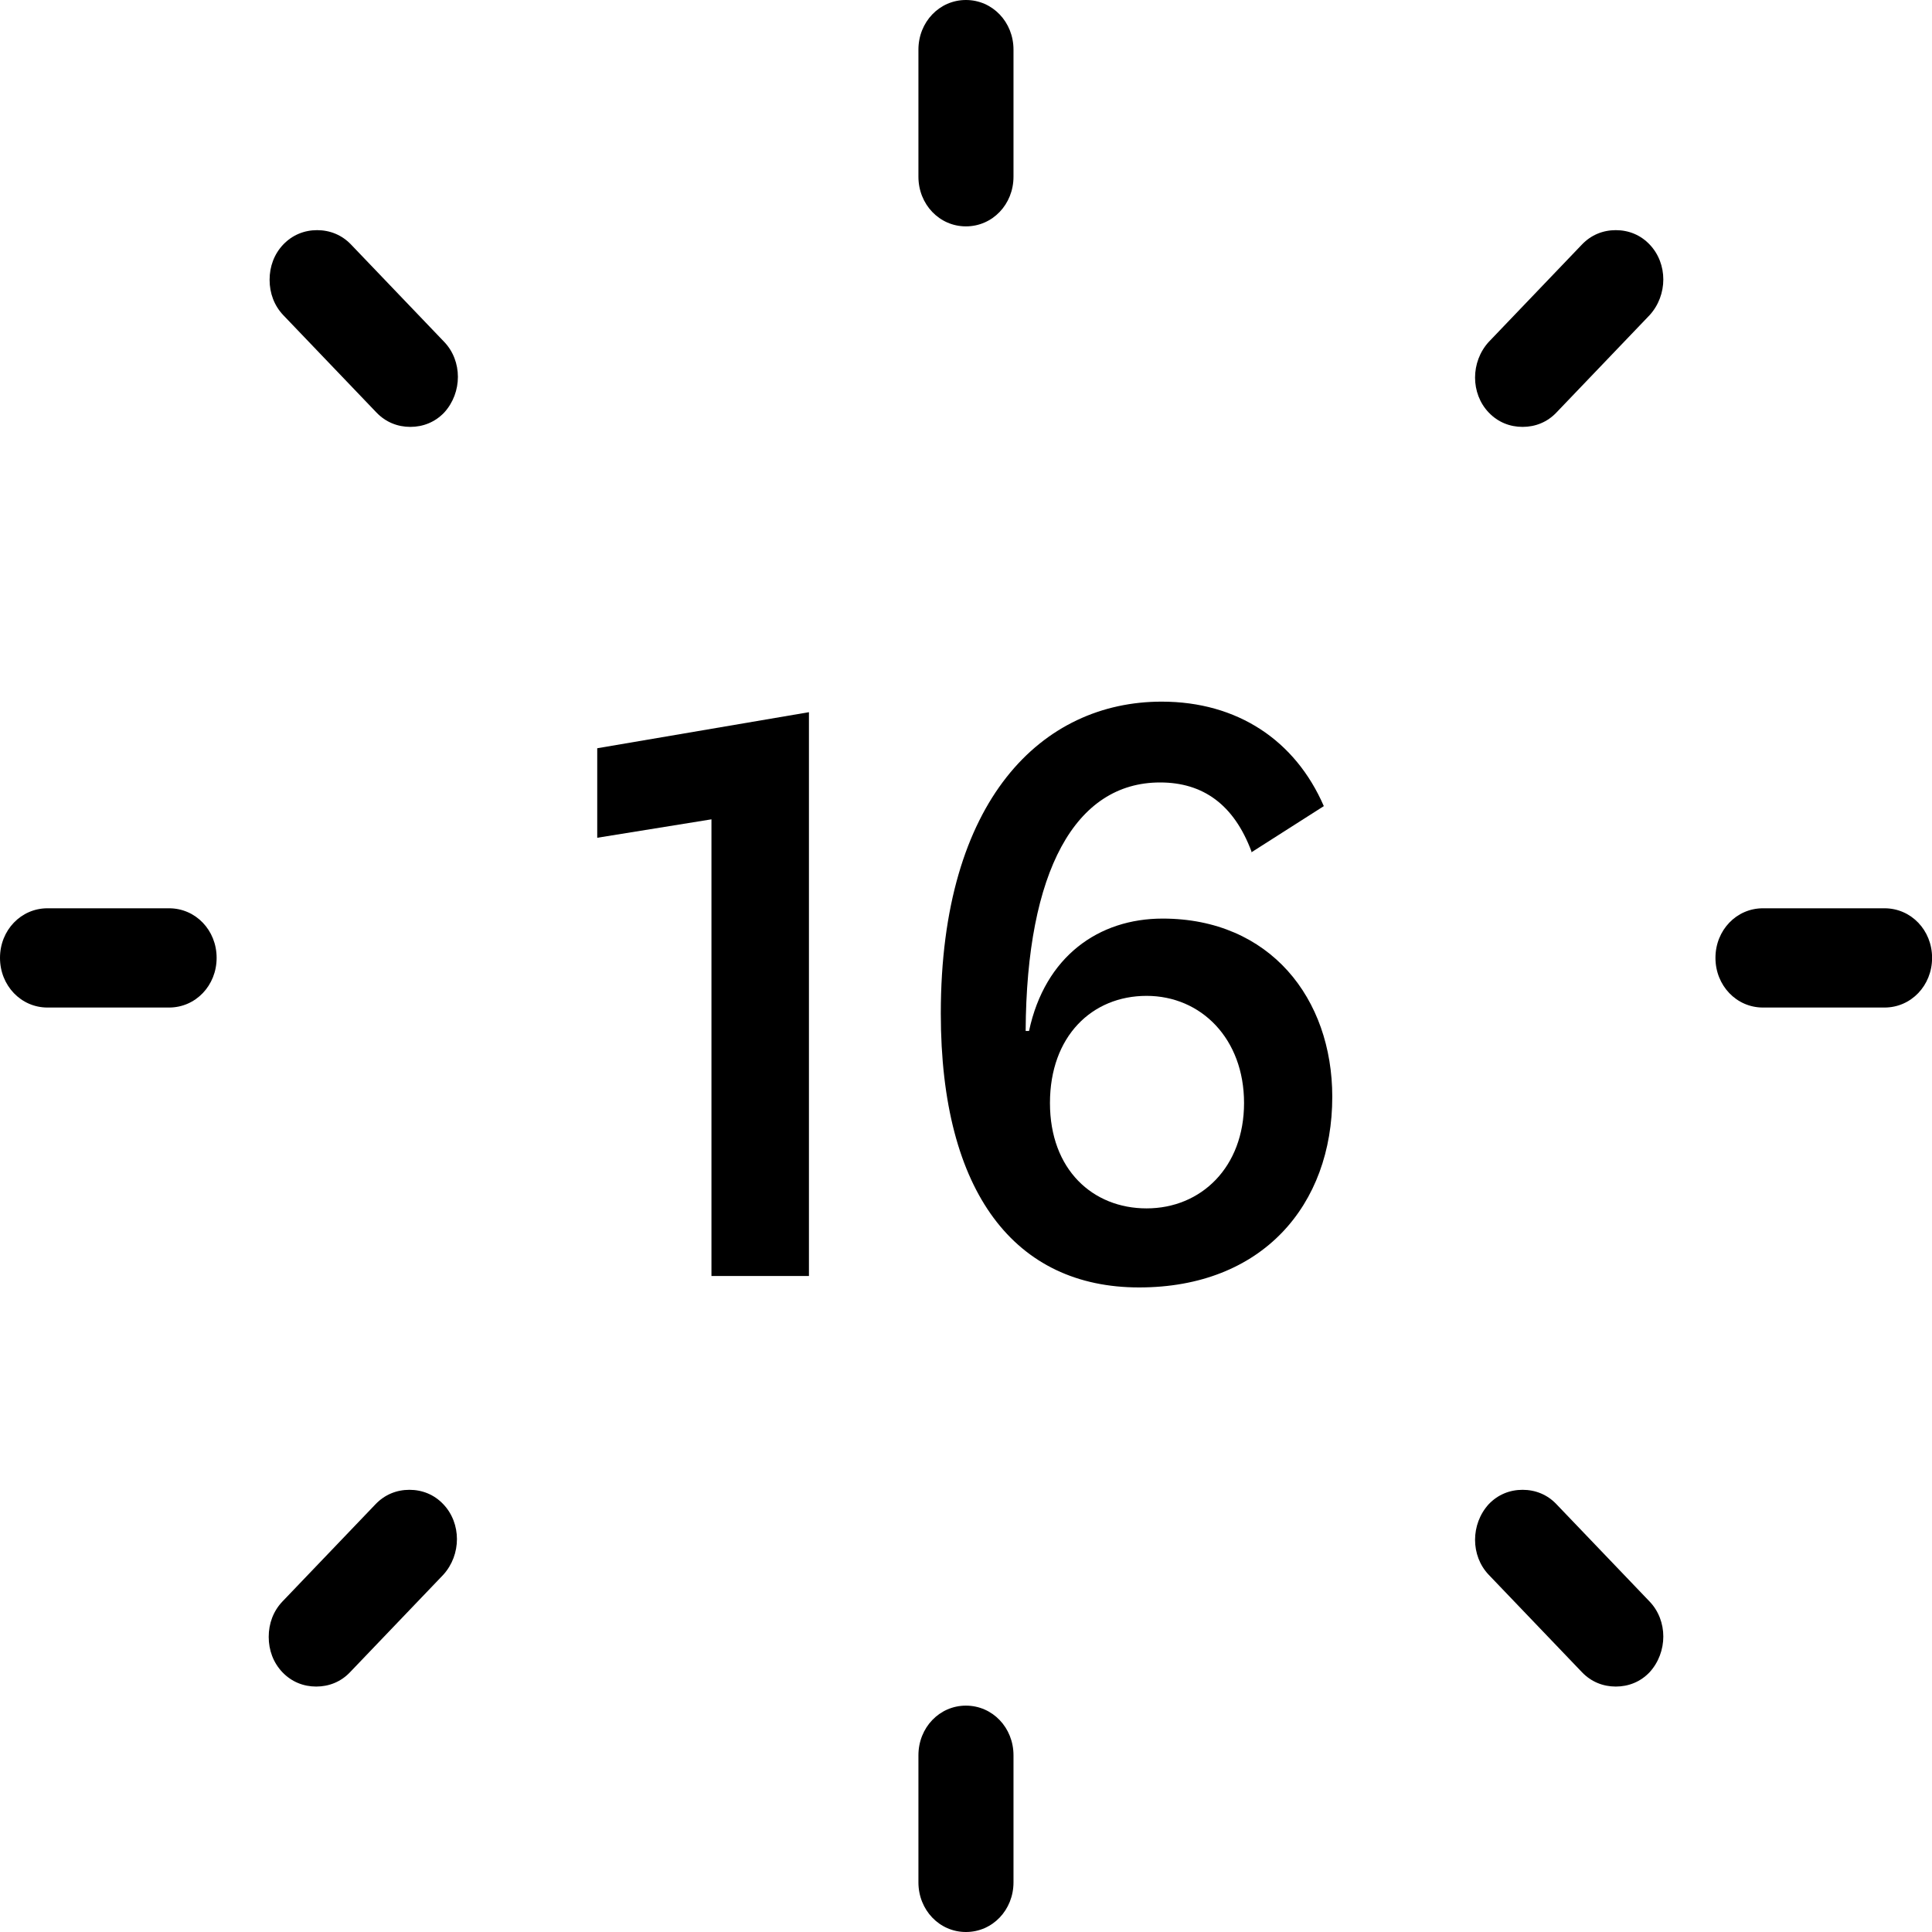
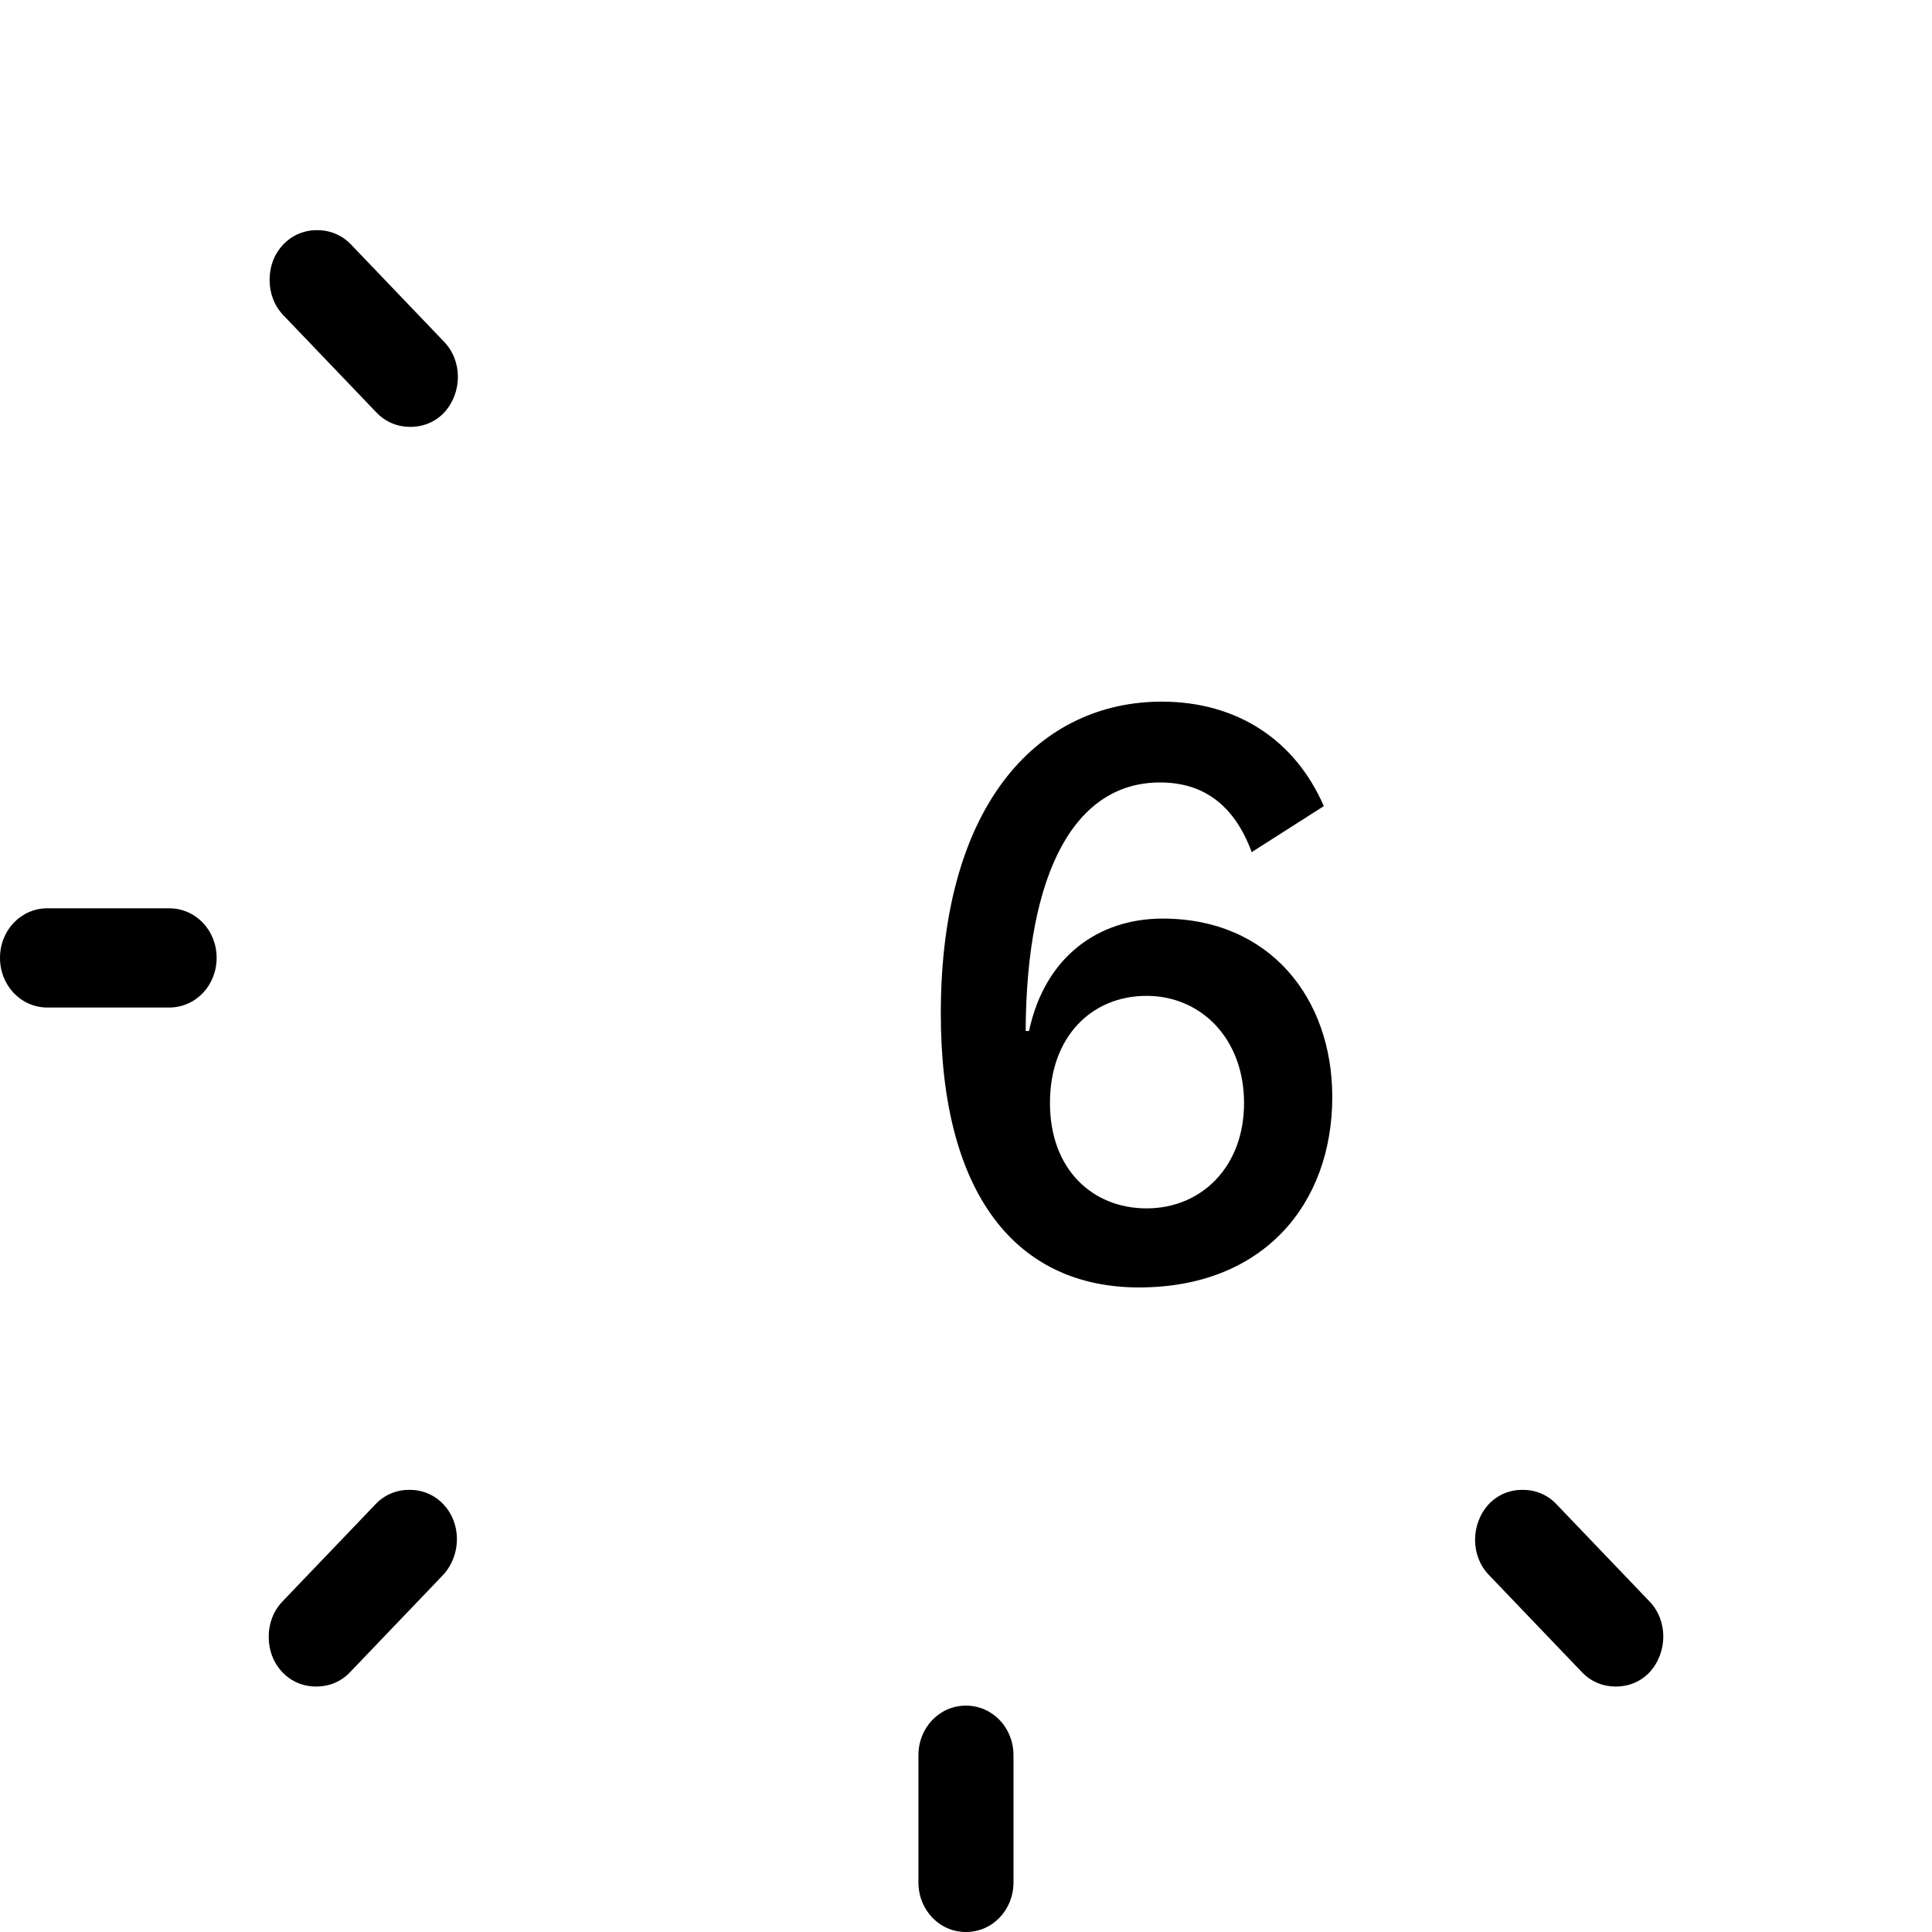
<svg xmlns="http://www.w3.org/2000/svg" fill="none" viewBox="0 0 24 24" height="24" width="24">
-   <path fill="black" d="M8.838 15.84V10.178L7.419 10.407V9.295L10.049 8.847V15.851H8.838V15.84Z" />
  <path fill="black" d="M15.548 10.582C15.329 9.993 14.943 9.72 14.411 9.72C13.357 9.72 12.751 10.822 12.741 12.807H12.783C12.981 11.88 13.649 11.411 14.442 11.411C15.777 11.411 16.55 12.404 16.55 13.625C16.55 14.967 15.684 15.993 14.15 15.993C12.616 15.993 11.687 14.825 11.687 12.589C11.687 9.927 12.95 8.716 14.431 8.716C15.37 8.716 16.09 9.196 16.445 10.014L15.537 10.593L15.548 10.582ZM14.243 15.011C14.922 15.011 15.454 14.498 15.454 13.702C15.454 12.905 14.922 12.371 14.243 12.371C13.565 12.371 13.043 12.873 13.043 13.702C13.043 14.531 13.576 15.011 14.243 15.011Z" />
-   <path fill="black" d="M11.999 2.812C11.67 2.812 11.409 2.539 11.409 2.195V0.617C11.409 0.273 11.67 0 11.999 0C12.329 0 12.59 0.273 12.59 0.617V2.195C12.59 2.539 12.329 2.812 11.999 2.812Z" />
  <path fill="black" d="M11.999 24C11.67 24 11.409 23.727 11.409 23.383V21.805C11.409 21.461 11.67 21.188 11.999 21.188C12.329 21.188 12.59 21.461 12.59 21.805V23.383C12.59 23.727 12.329 24 11.999 24Z" />
-   <path fill="black" d="M18.914 5.303C18.755 5.303 18.608 5.244 18.494 5.125C18.267 4.888 18.267 4.496 18.494 4.247L19.652 3.037C19.766 2.918 19.913 2.859 20.072 2.859C20.231 2.859 20.379 2.918 20.492 3.037C20.719 3.274 20.719 3.666 20.492 3.915L19.334 5.125C19.221 5.244 19.073 5.303 18.914 5.303Z" />
  <path fill="black" d="M3.928 20.951C3.769 20.951 3.622 20.892 3.508 20.773C3.395 20.654 3.338 20.5 3.338 20.334C3.338 20.168 3.395 20.014 3.508 19.895L4.666 18.685C4.78 18.566 4.927 18.507 5.086 18.507C5.245 18.507 5.393 18.566 5.506 18.685C5.733 18.922 5.733 19.314 5.506 19.563L4.348 20.773C4.235 20.892 4.087 20.951 3.928 20.951Z" />
-   <path fill="black" d="M21.9 12.516C21.571 12.516 21.31 12.243 21.31 11.899C21.31 11.555 21.571 11.283 21.9 11.283H23.41C23.74 11.283 24.001 11.555 24.001 11.899C24.001 12.243 23.74 12.516 23.41 12.516H21.9Z" />
  <path fill="black" d="M0.59 12.516C0.261 12.516 0 12.243 0 11.899C0 11.555 0.261 11.283 0.59 11.283H2.1C2.43 11.283 2.691 11.555 2.691 11.899C2.691 12.243 2.43 12.516 2.1 12.516H0.59Z" />
  <path fill="black" d="M20.072 20.951C19.913 20.951 19.766 20.892 19.652 20.773L18.494 19.563C18.267 19.326 18.267 18.934 18.494 18.685C18.608 18.566 18.755 18.507 18.914 18.507C19.073 18.507 19.221 18.566 19.334 18.685L20.492 19.895C20.719 20.132 20.719 20.524 20.492 20.773C20.379 20.892 20.231 20.951 20.072 20.951Z" />
  <path fill="black" d="M5.097 5.303C4.939 5.303 4.791 5.244 4.677 5.125L3.519 3.915C3.406 3.796 3.349 3.642 3.349 3.476C3.349 3.31 3.406 3.156 3.519 3.037C3.633 2.918 3.781 2.859 3.939 2.859C4.098 2.859 4.246 2.918 4.36 3.037L5.518 4.247C5.745 4.484 5.745 4.876 5.518 5.125C5.404 5.244 5.256 5.303 5.097 5.303Z" />
</svg>